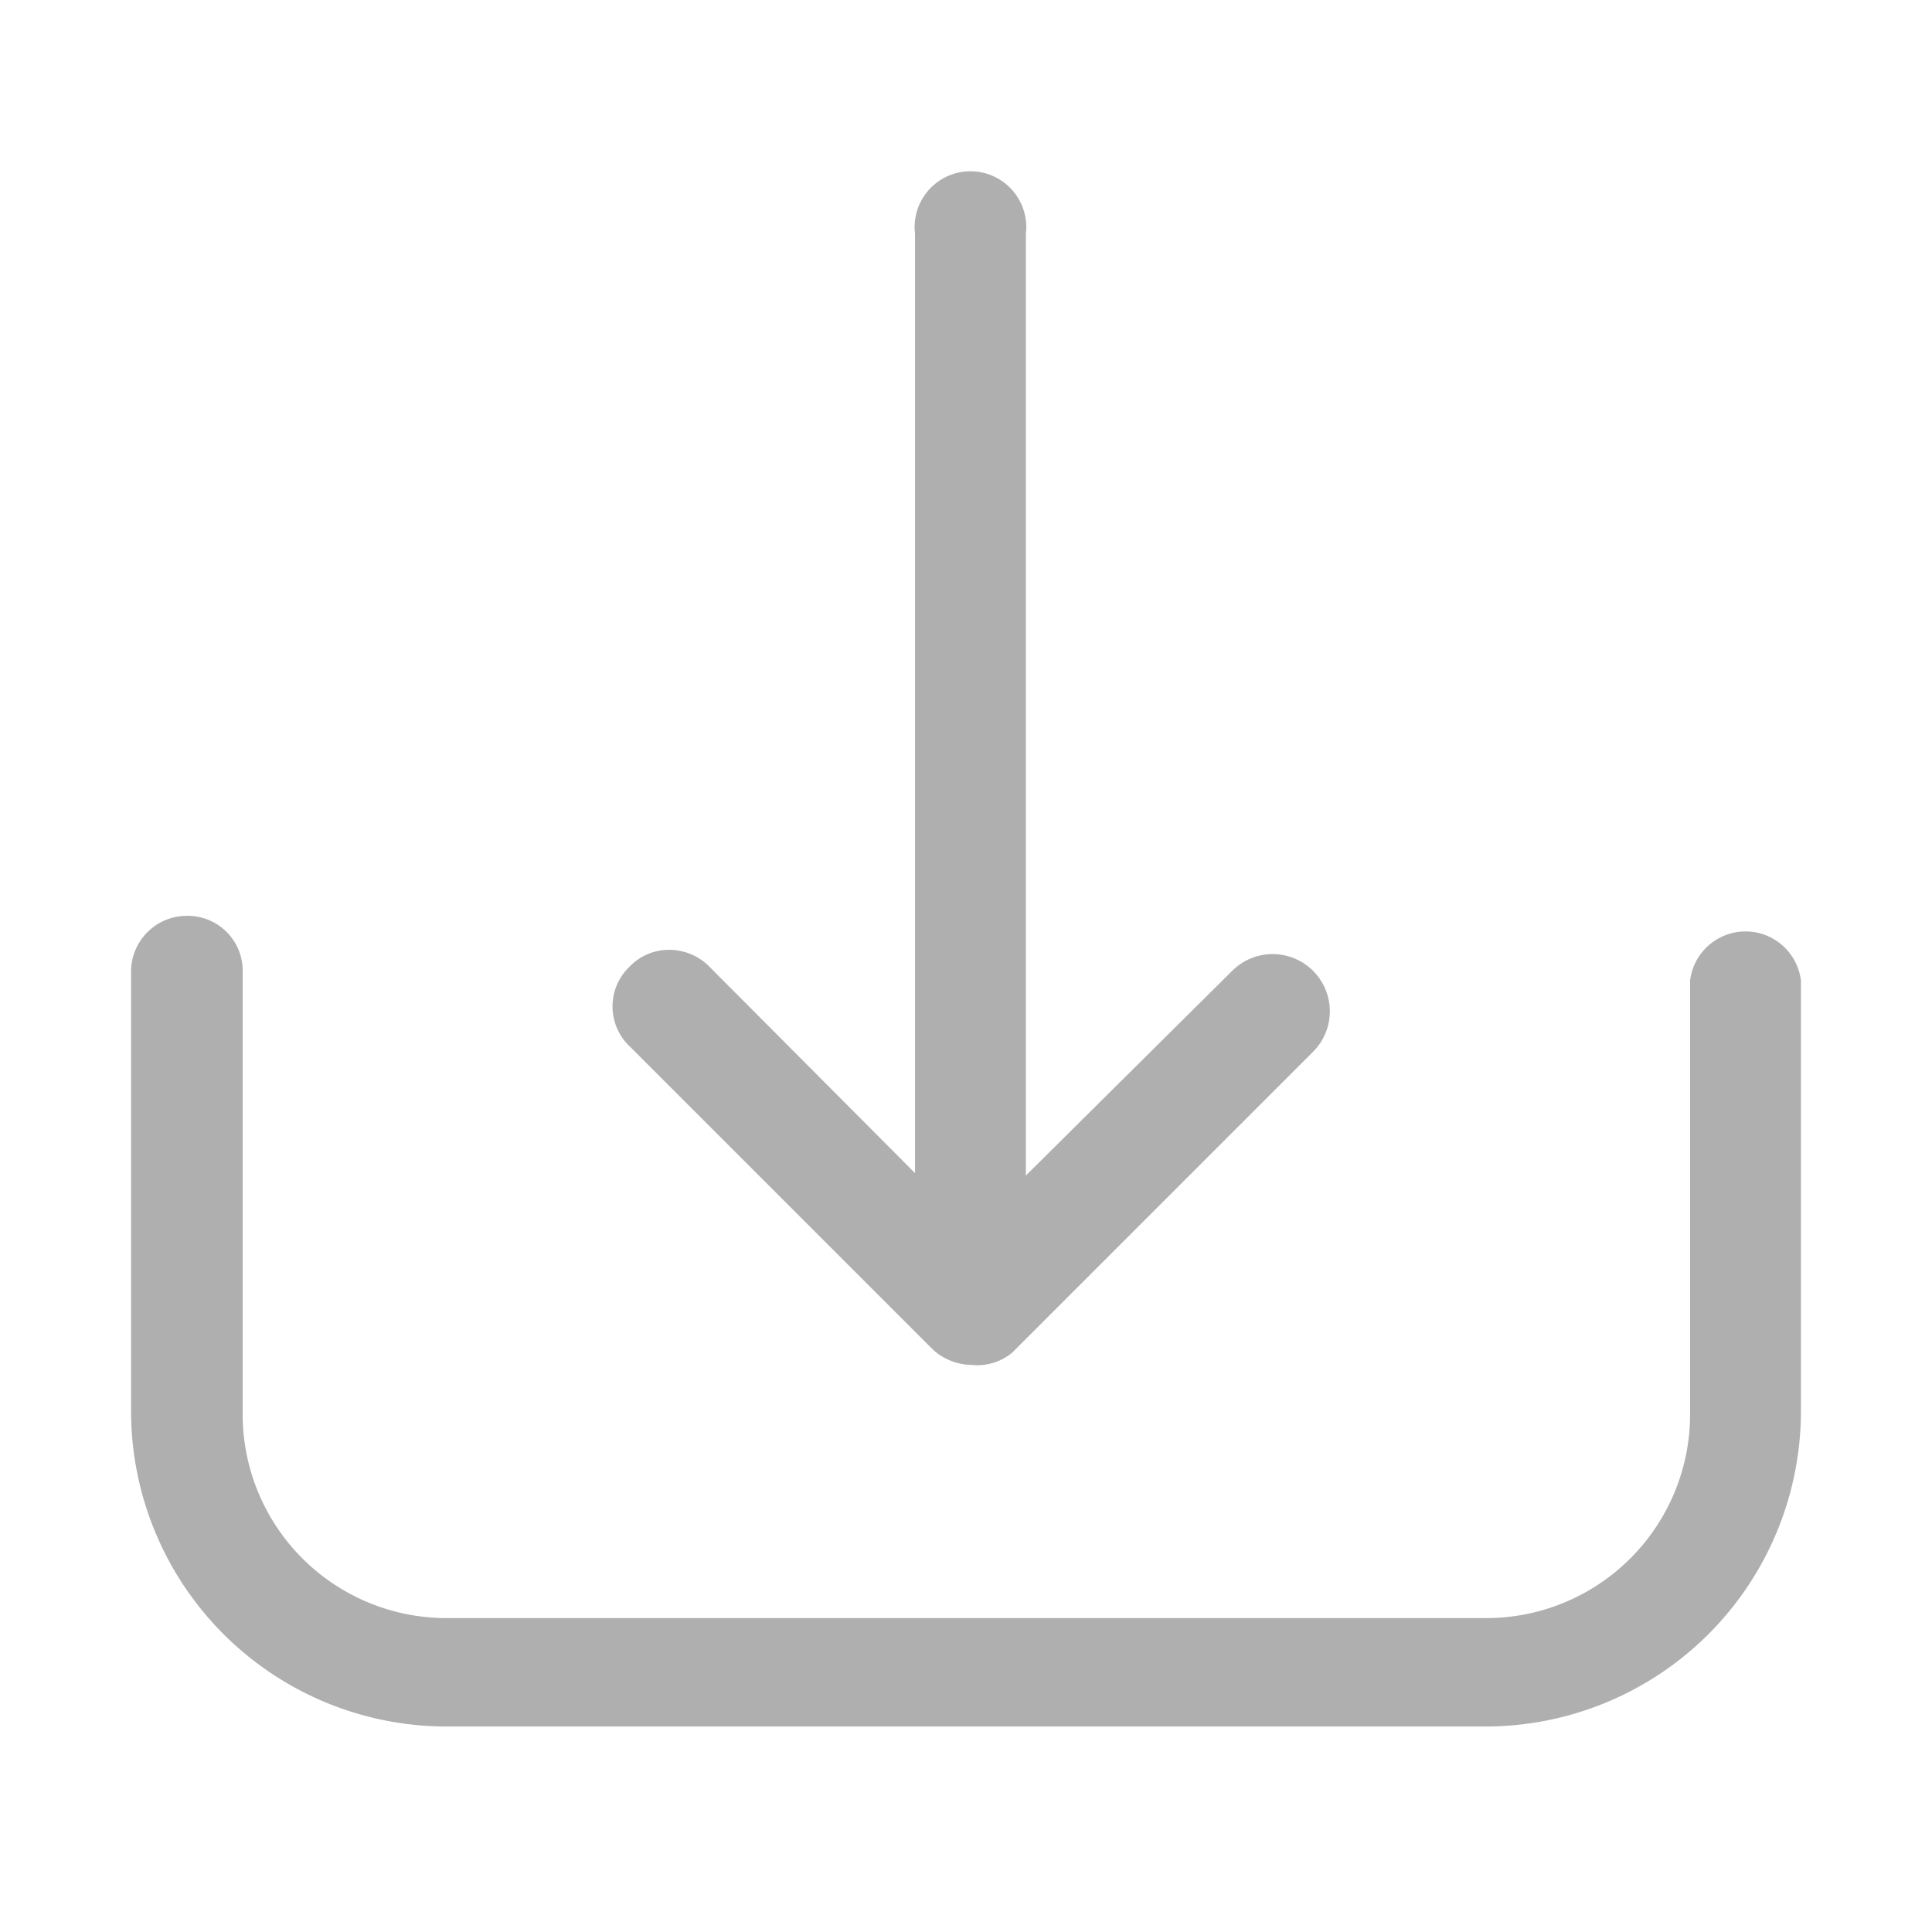
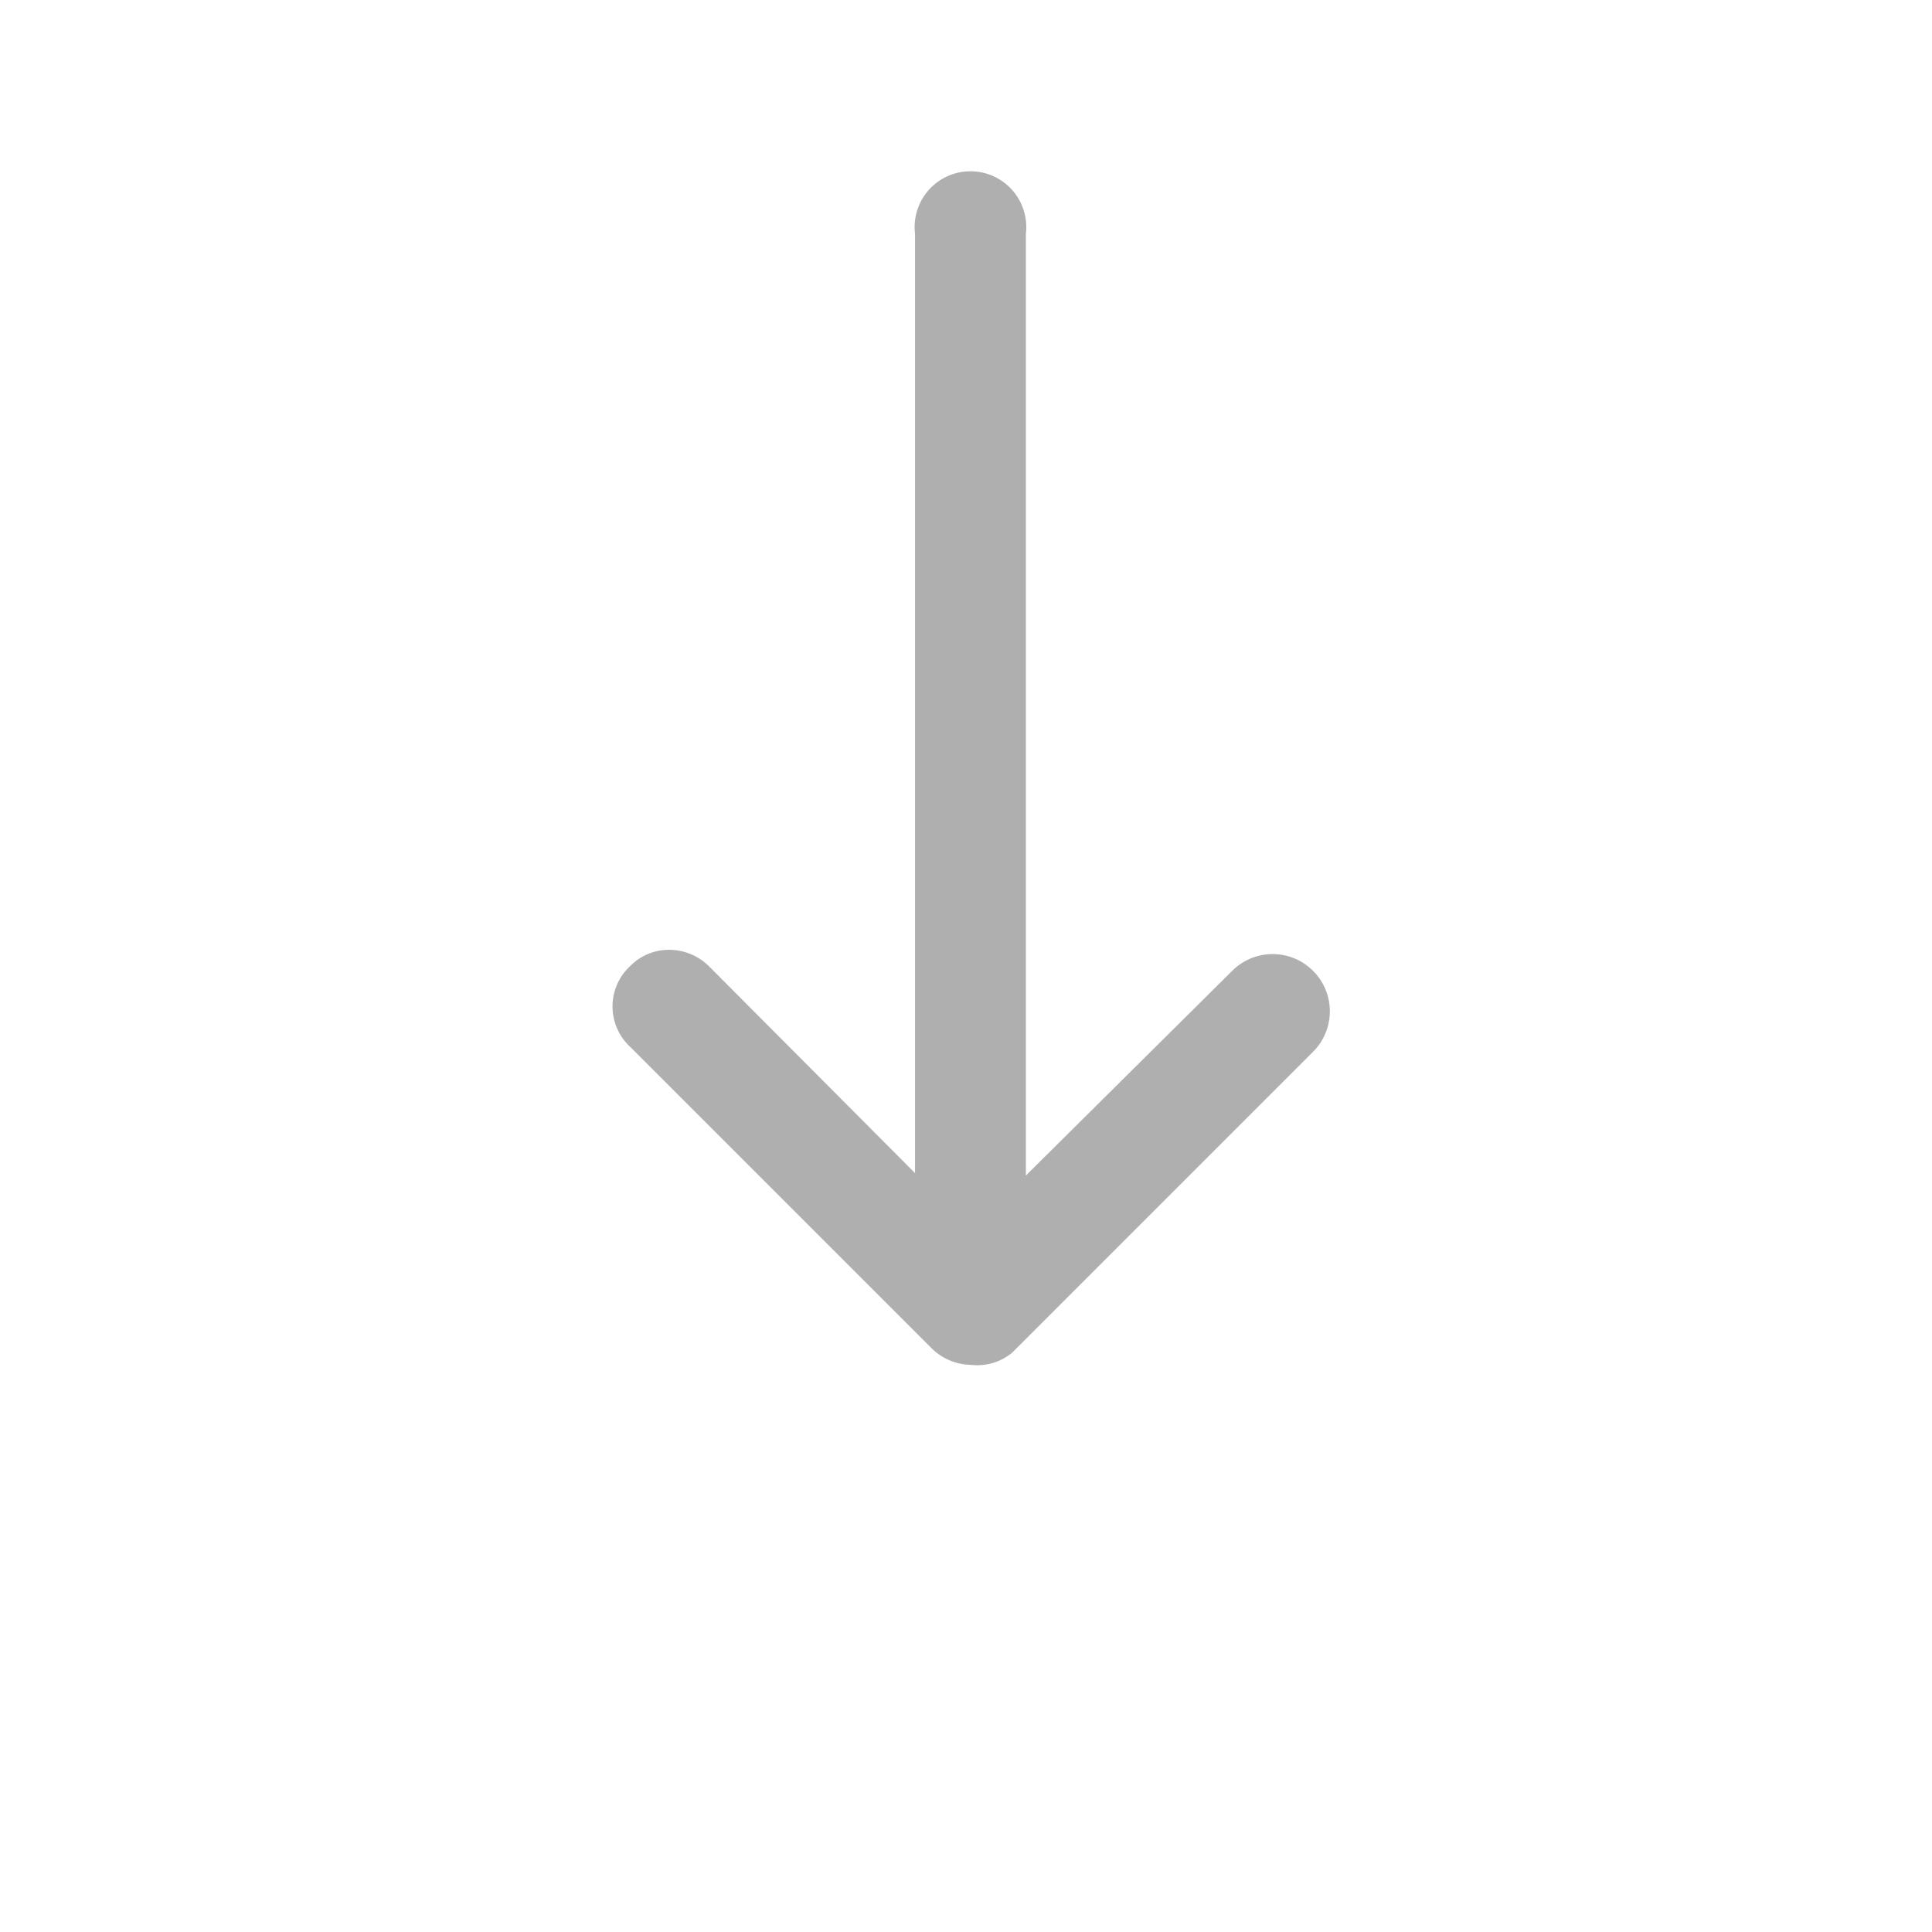
<svg xmlns="http://www.w3.org/2000/svg" viewBox="0 0 23.88 23.88">
  <rect x="0" y="0" width="23.88" height="23.88" fill="#333333" stroke="none" />
  <defs>
    <style>.cls-1{fill:#fff;fill-rule:evenodd;}.cls-2{fill:#afafaf;}</style>
  </defs>
  <title>icon-save-design</title>
  <g id="Warstwa_2" data-name="Warstwa 2">
    <g id="Warstwa_2-2" data-name="Warstwa 2">
      <polygon class="cls-1" points="23.88 23.88 0 23.88 0 0 23.88 0 23.88 23.88 23.88 23.88" />
-       <path class="cls-2" d="M5.52,21.34a3.9,3.9,0,0,1-3.9-3.89V12a.69.69,0,0,1,.69-.68A.68.68,0,0,1,3,12v5.42A2.52,2.52,0,0,0,5.52,20H18.36a2.52,2.52,0,0,0,2.53-2.52V12.12a.69.69,0,0,1,1.37,0v5.33a3.9,3.9,0,0,1-3.9,3.89Z" />
      <path class="cls-2" d="M12,16.87a.71.71,0,0,1-.49-.21L7.79,12.94a.68.68,0,0,1,0-1,.67.67,0,0,1,.48-.2.7.7,0,0,1,.49.2l2.55,2.56V2.89a.69.69,0,1,1,1.37,0V14.53L15.23,12a.69.69,0,0,1,1,1l-3.72,3.72A.68.68,0,0,1,12,16.87Z" />
    </g>
  </g>
</svg>